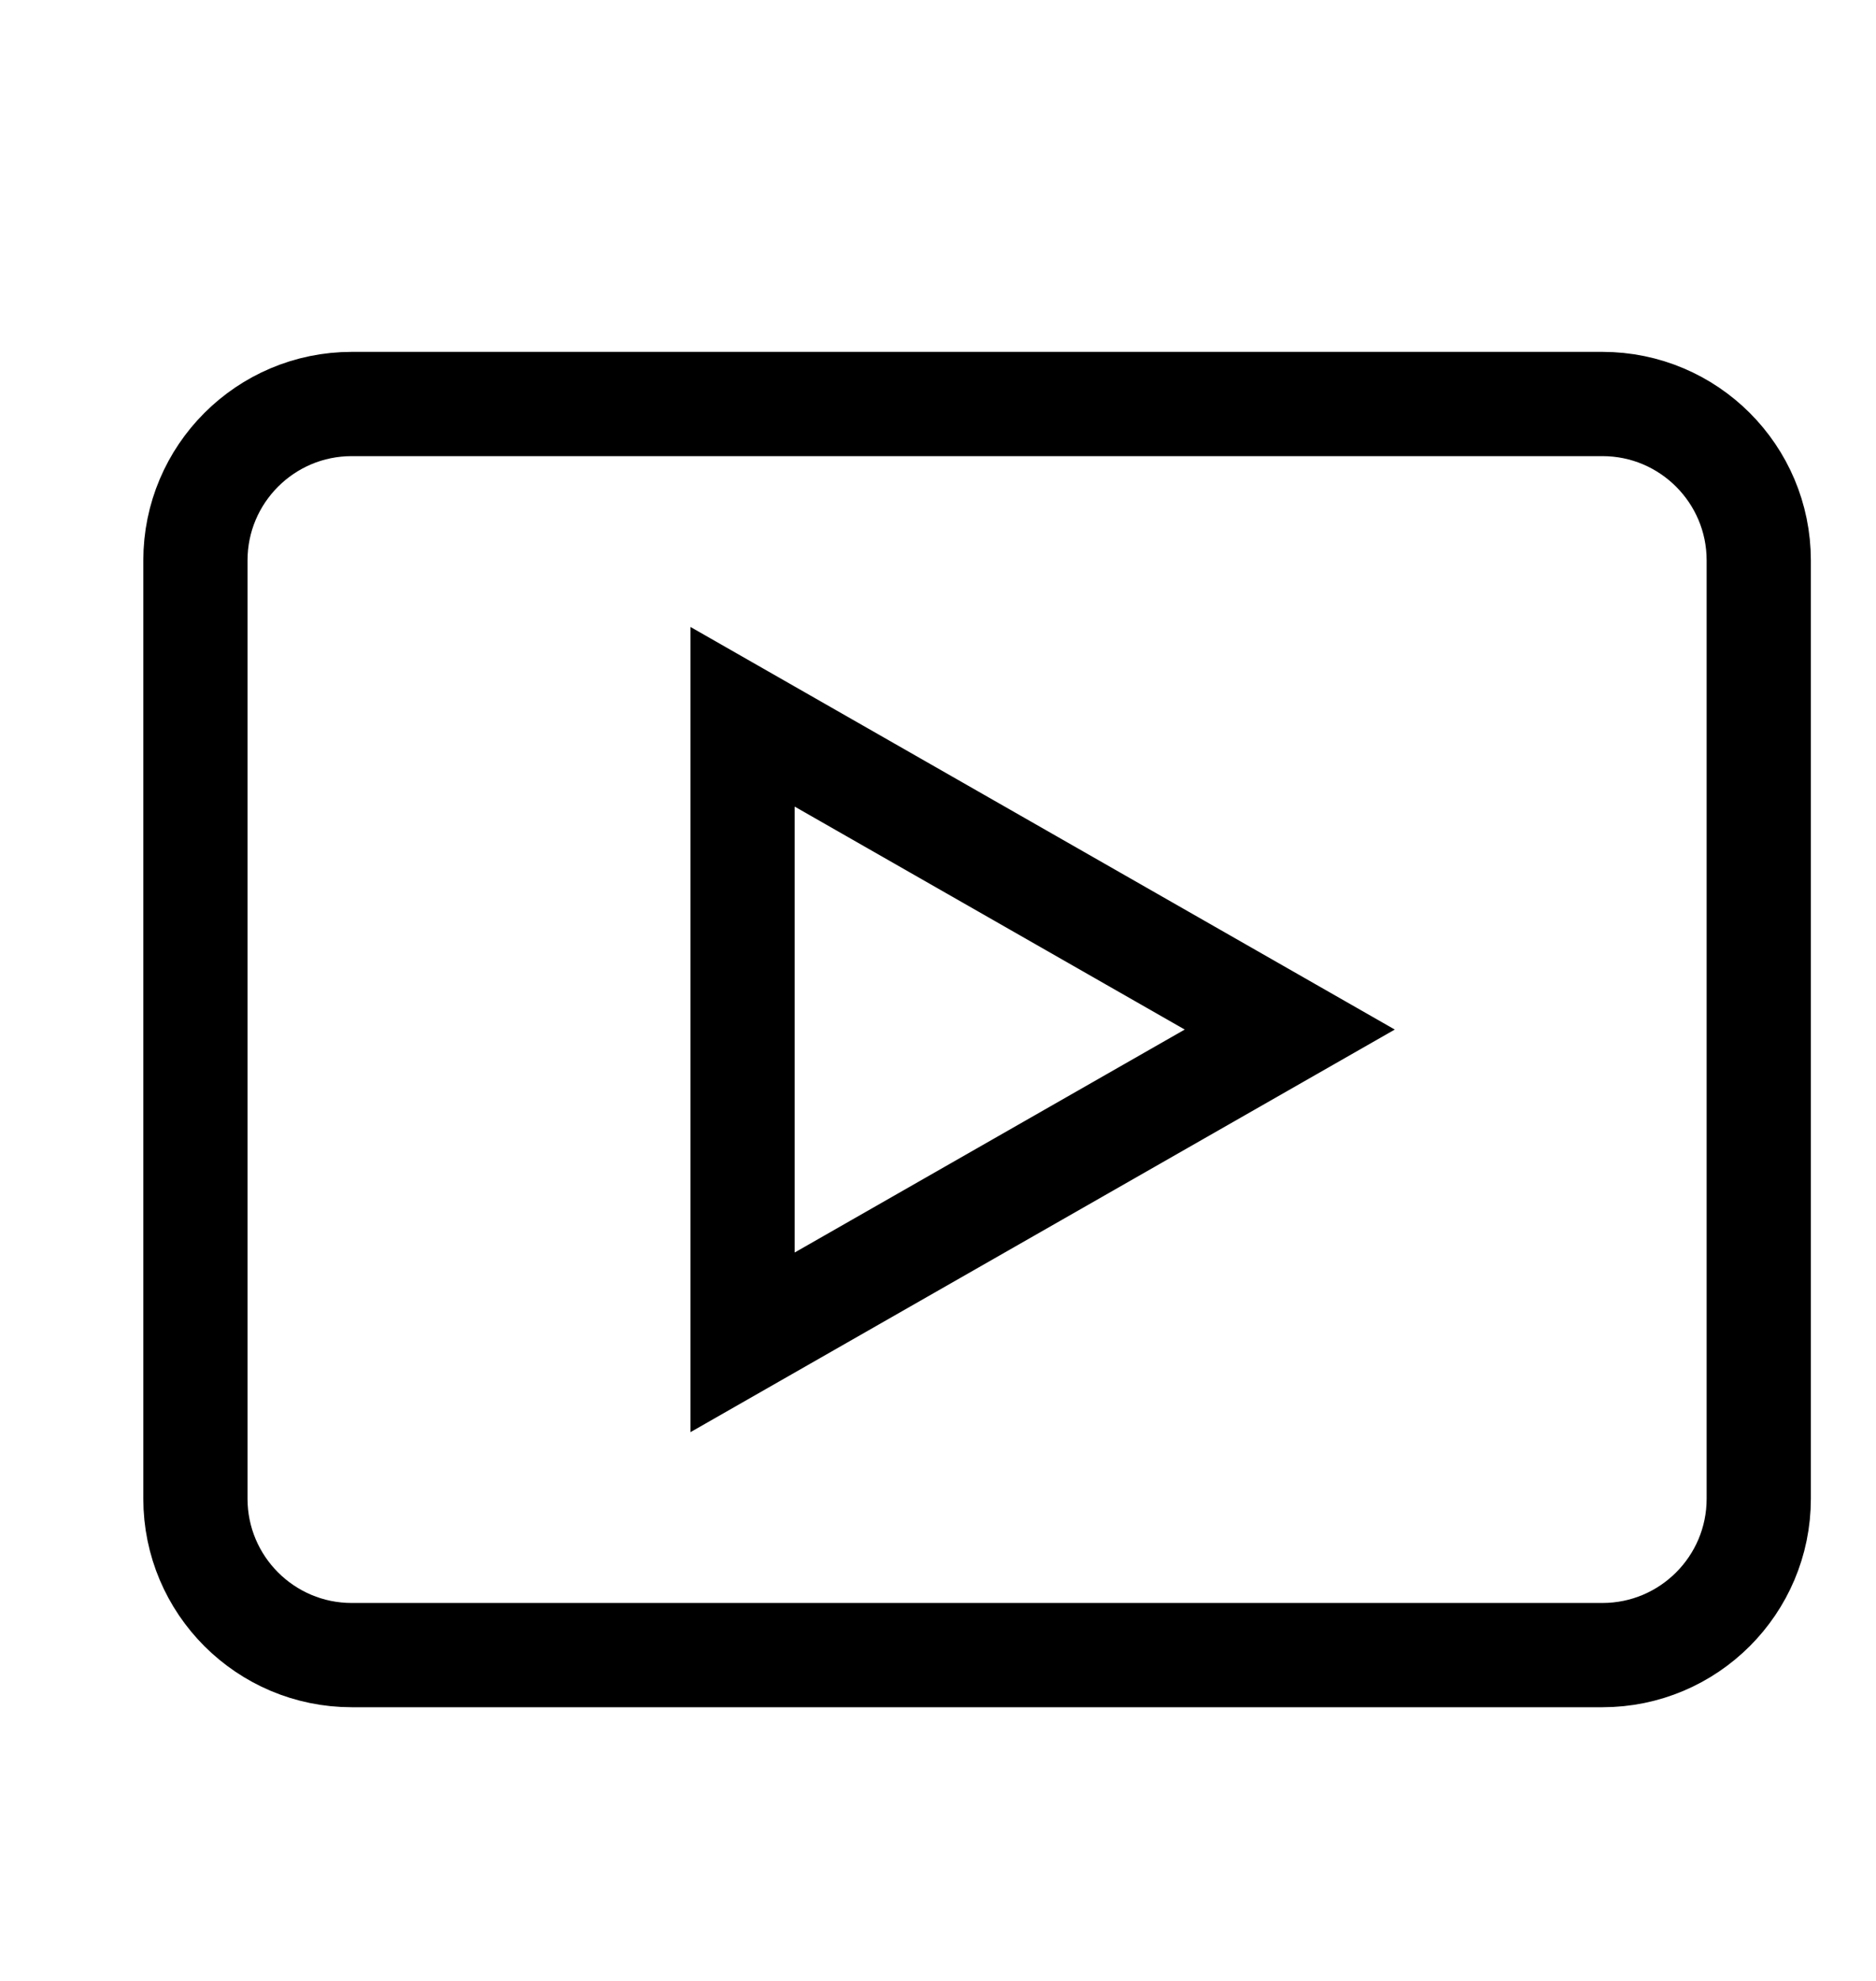
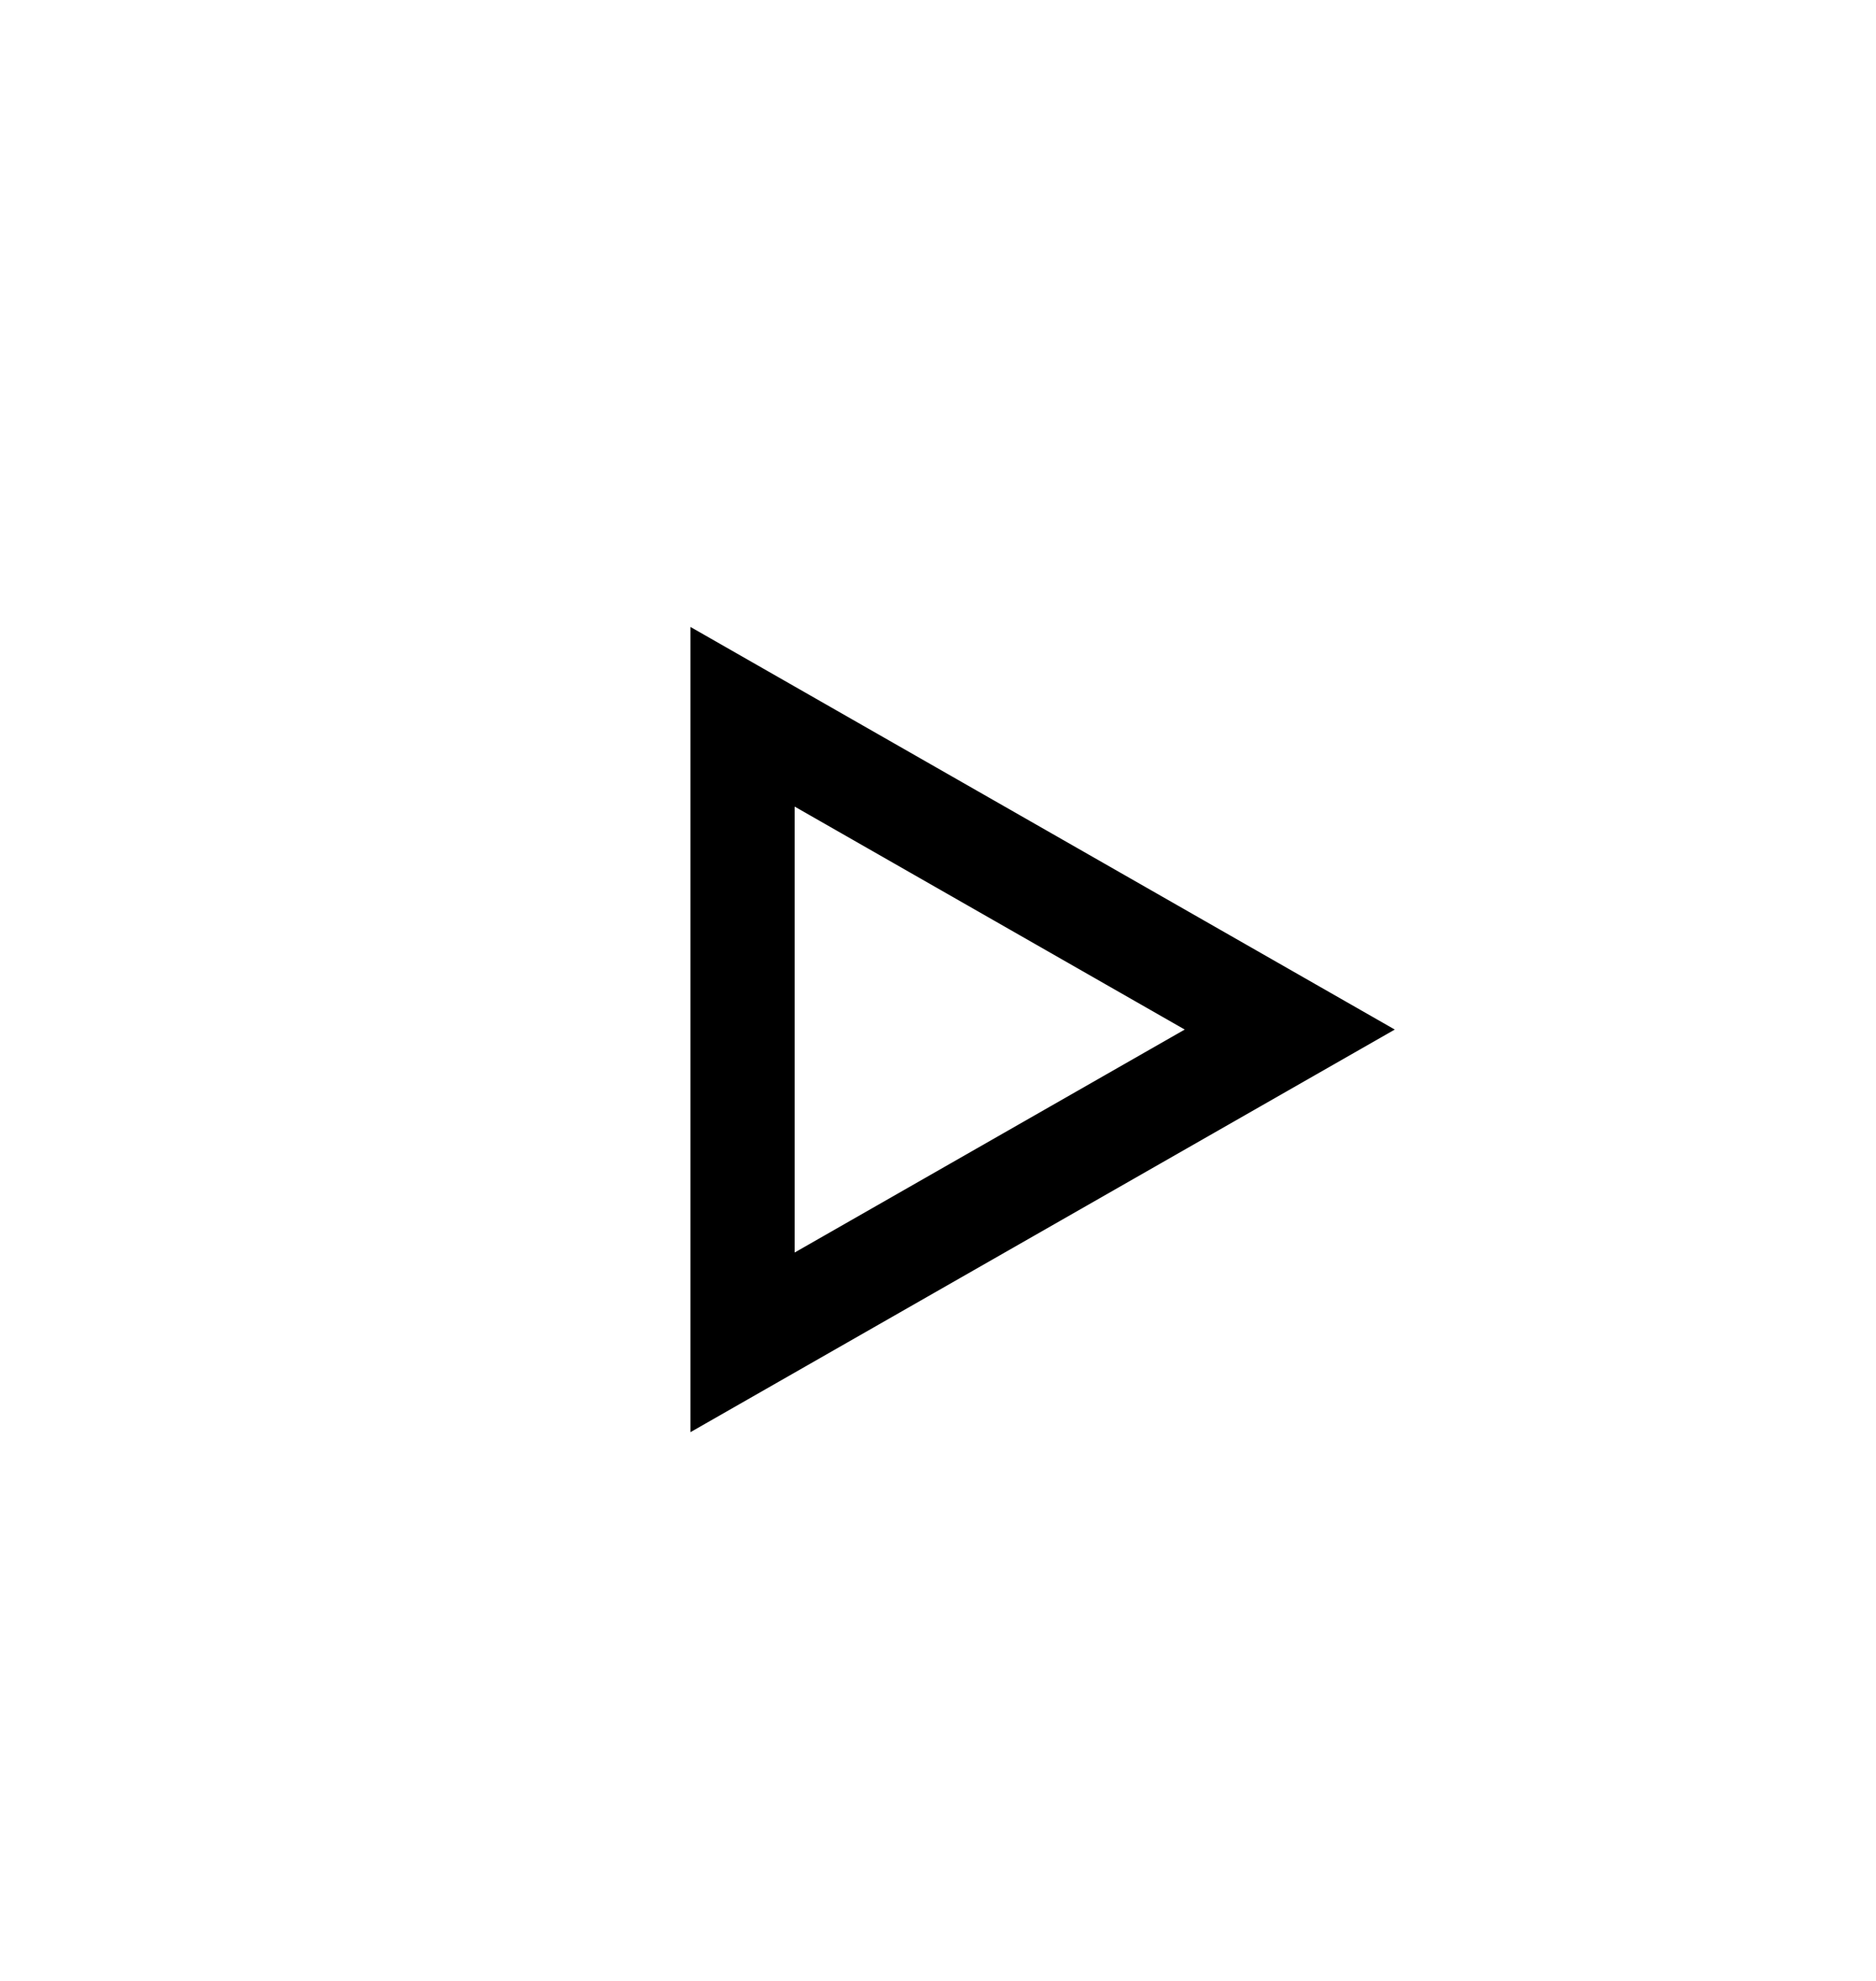
<svg xmlns="http://www.w3.org/2000/svg" width="18" height="19" viewBox="0 0 18 19" fill="none">
-   <path d="M16.875 14.375V5.375C16.875 4.547 16.203 3.875 15.375 3.875H3.375C2.547 3.875 1.875 4.547 1.875 5.375V14.375C1.875 15.203 2.547 15.875 3.375 15.875H15.375C16.203 15.875 16.875 15.203 16.875 14.375Z" stroke="black" stroke-miterlimit="10" stroke-linecap="square" />
  <path d="M7.125 6.875L12.375 9.875L7.125 12.875V6.875Z" stroke="black" stroke-miterlimit="10" stroke-linecap="square" />
</svg>